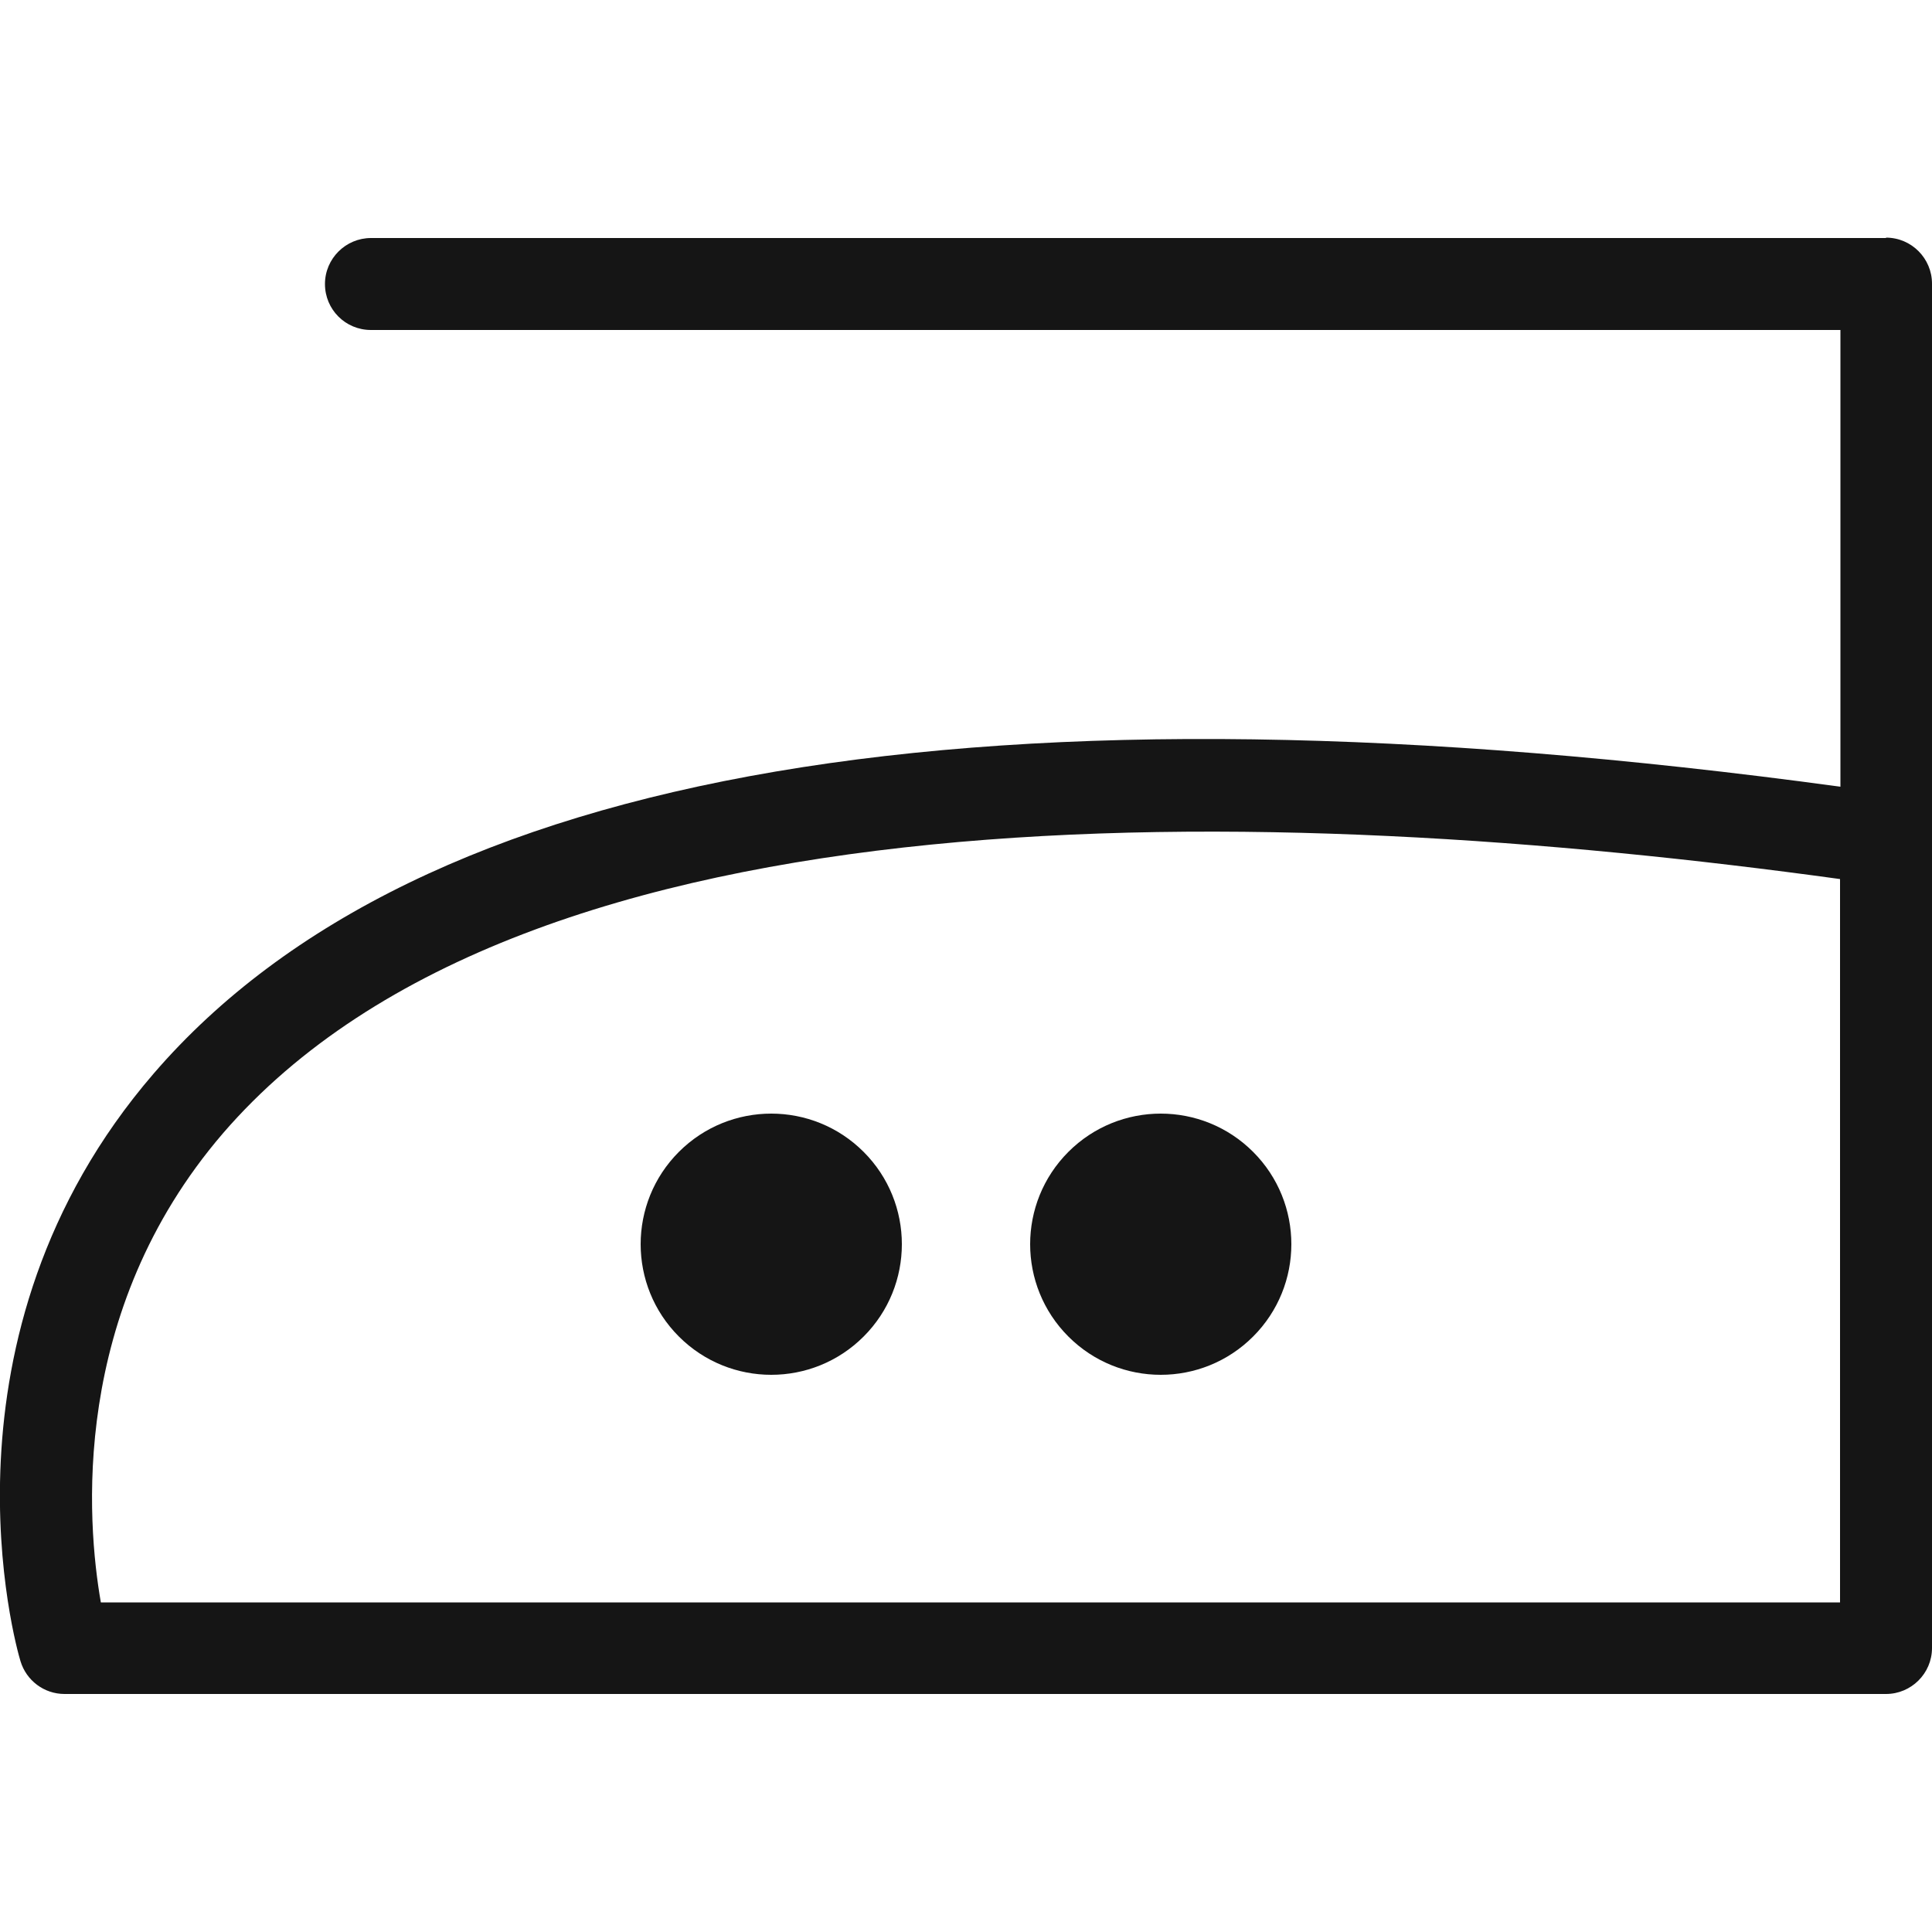
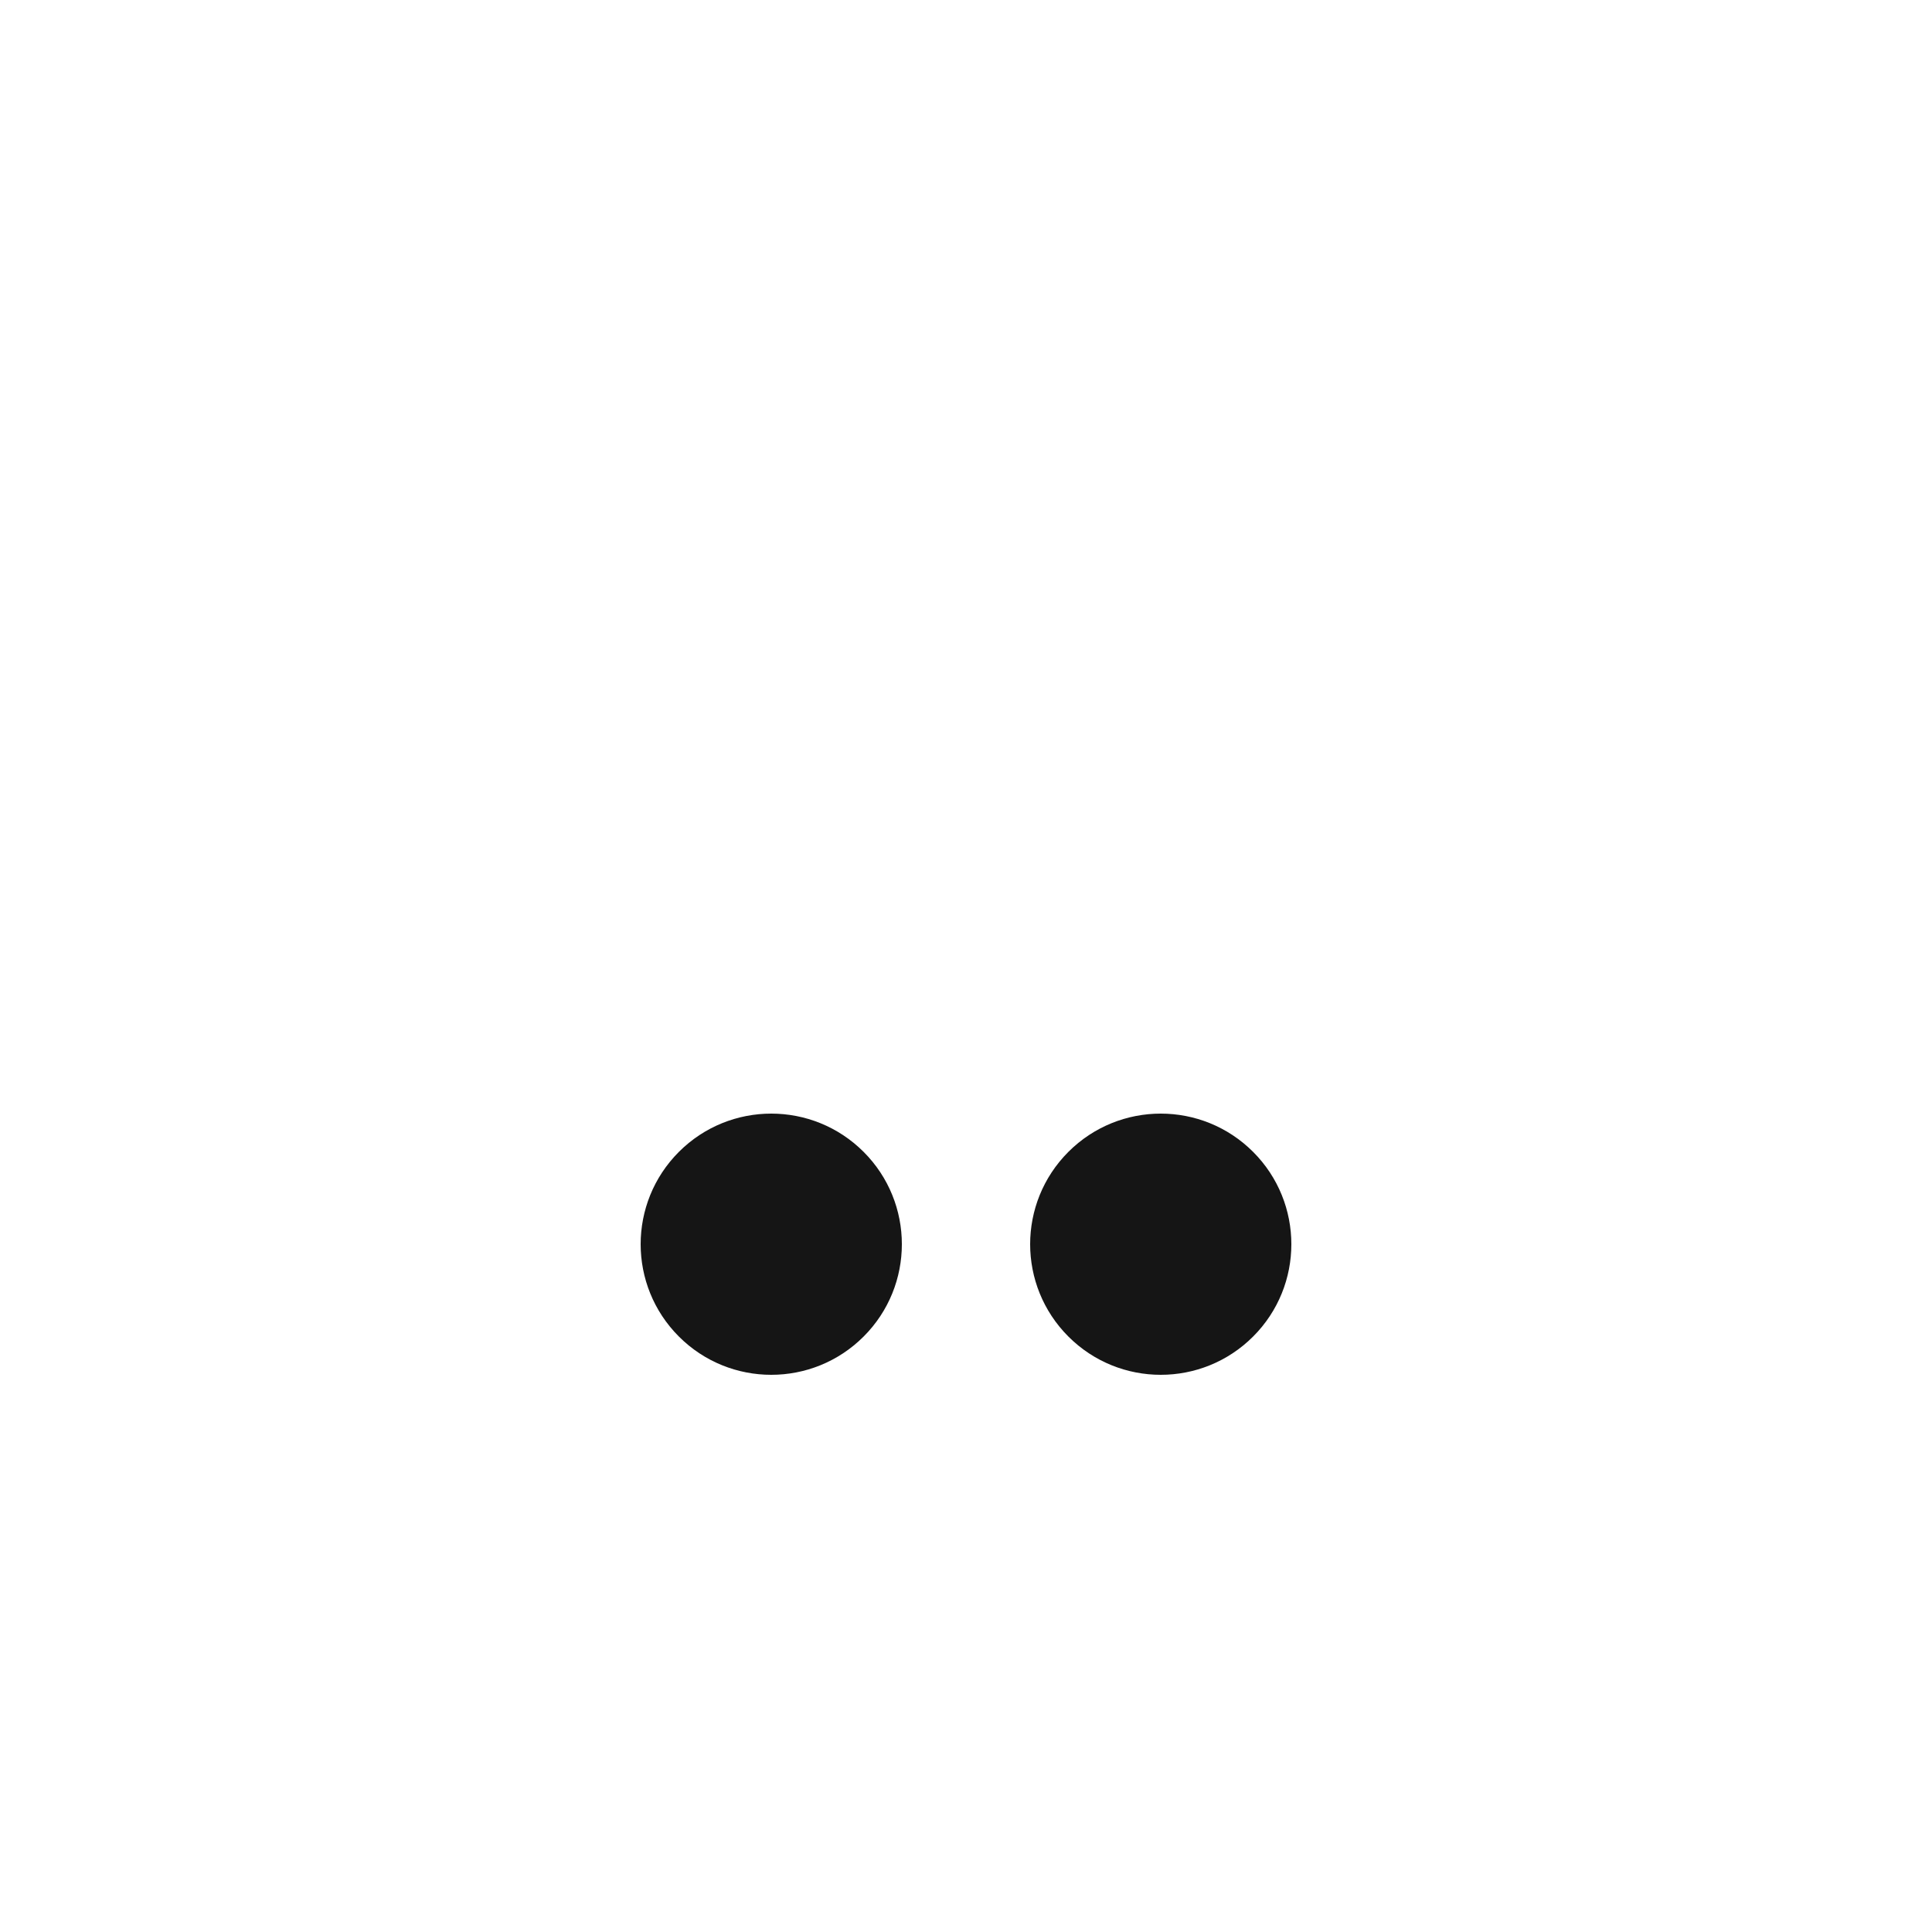
<svg xmlns="http://www.w3.org/2000/svg" id="Livello_1" viewBox="0 0 50 50">
  <defs>
    <style>.cls-1{fill:#151515;}</style>
  </defs>
-   <path class="cls-1" d="M48.81,6.16H9.6c-.65,0-1.19,.53-1.19,1.19s.53,1.19,1.19,1.19H47.63v11.82c-22.12-3.01-36.81-.51-43.65,7.42C-1.87,34.56,.42,42.64,.53,42.99c.15,.5,.61,.85,1.14,.85H48.81c.65,0,1.19-.53,1.19-1.19V7.34c0-.65-.53-1.19-1.19-1.19h0Zm-1.19,35.31H2.61c-.36-2.06-.82-7.51,3.16-12.14,7.86-9.11,27.04-8.62,41.85-6.58v18.72Z" />
  <g>
    <path class="cls-1" d="M32.43,29.81c1.32,1.32,1.32,3.46,0,4.78s-3.46,1.32-4.78,0-1.32-3.46,0-4.78c1.32-1.32,3.46-1.32,4.78,0" />
    <path class="cls-1" d="M22.35,29.81c1.32,1.32,1.32,3.46,0,4.78s-3.46,1.32-4.78,0-1.32-3.46,0-4.78c1.32-1.32,3.46-1.32,4.78,0" />
  </g>
</svg>